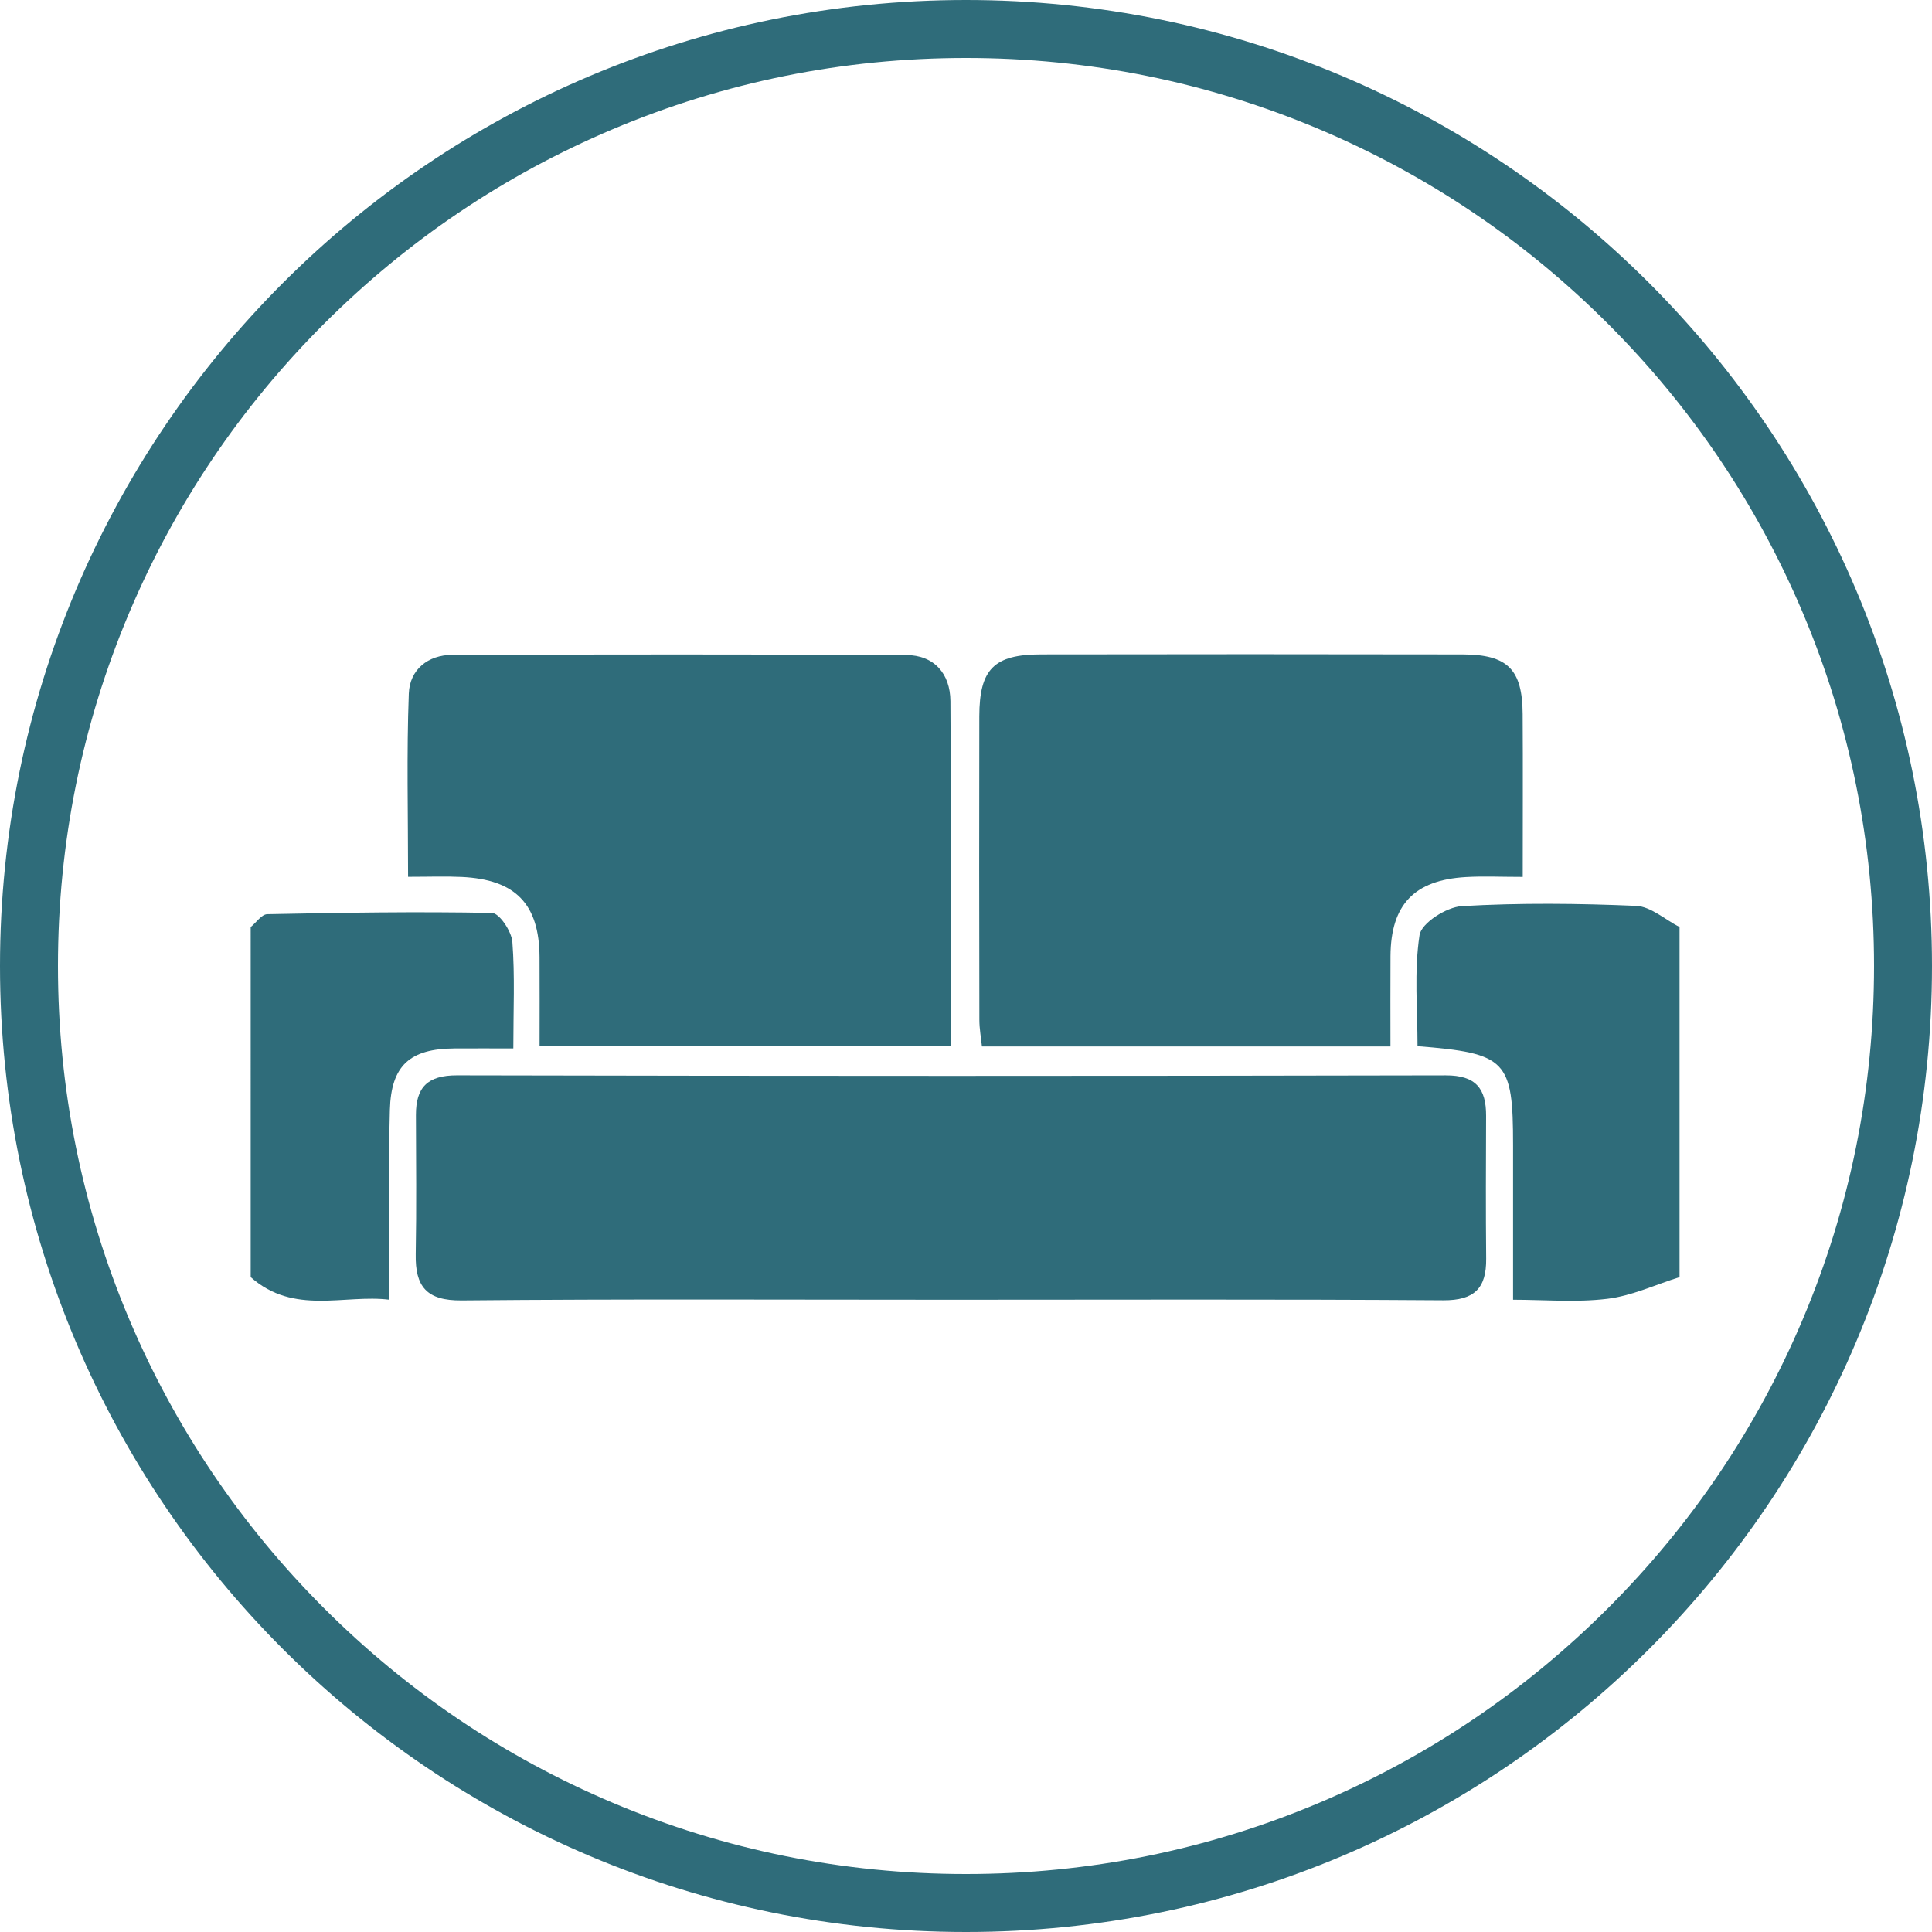
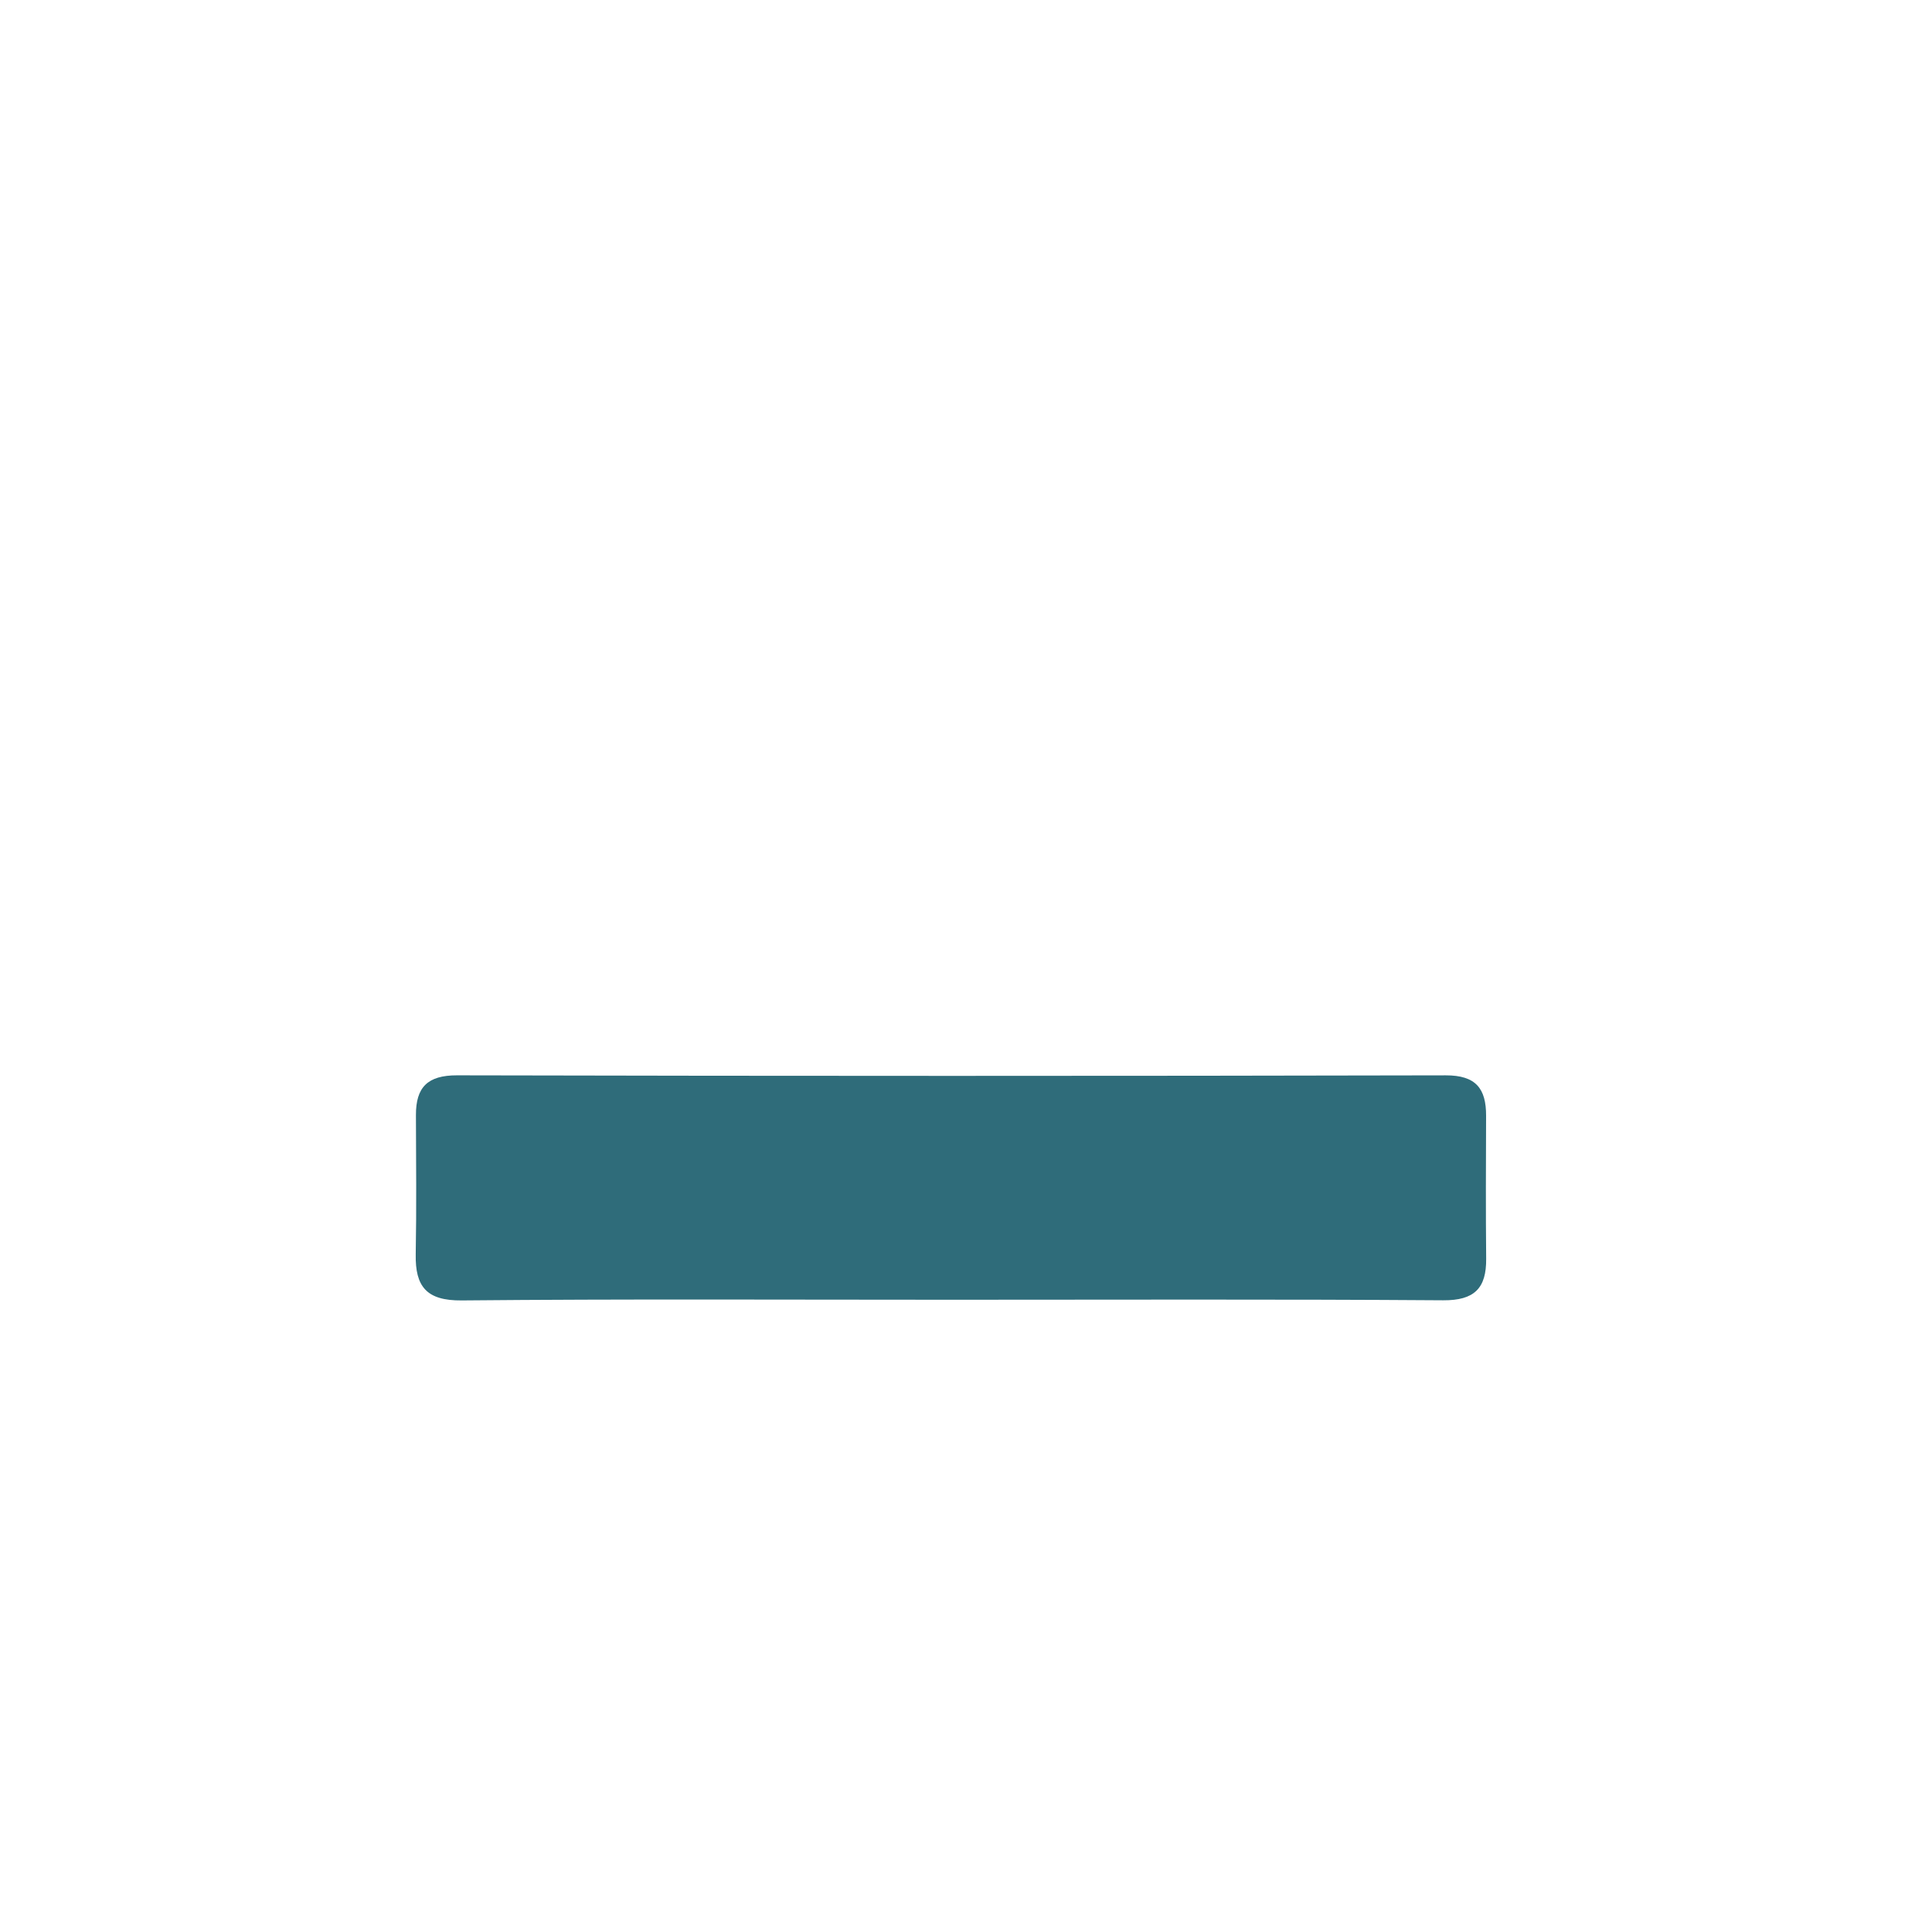
<svg xmlns="http://www.w3.org/2000/svg" version="1.1" x="0px" y="0px" viewBox="0 0 1000 1000" style="enable-background:new 0 0 1000 1000;" xml:space="preserve">
  <style type="text/css">
	.st0{fill:#2F6C7A;}
	.st1{fill:#C3BAAA;}
	.st2{fill:#2B2B2A;}
	.st3{fill:#FFFFFF;}
	.st4{clip-path:url(#SVGID_2_);fill:#FFFFFF;}
	.st5{fill:#A99D85;}
	.st6{fill:none;stroke:#FFFFFF;stroke-width:10.616;stroke-miterlimit:10;}
	.st7{fill:#BEB6A3;}
	.st8{fill:#CBC4B6;}
	.st9{fill:none;stroke:#FFFFFF;stroke-width:10.677;stroke-miterlimit:10;}
	.st10{fill:#DDD8CE;}
	.st11{clip-path:url(#SVGID_4_);fill:#7CA5AE;}
	.st12{clip-path:url(#SVGID_4_);fill:none;stroke:#FFFFFF;stroke-width:10.618;stroke-miterlimit:10;}
	.st13{clip-path:url(#SVGID_4_);fill:#CAD5D9;}
	.st14{clip-path:url(#SVGID_4_);fill:#2F6C7A;}
	.st15{clip-path:url(#SVGID_4_);fill:#839DA6;}
	.st16{opacity:0.85;}
	.st17{clip-path:url(#SVGID_6_);fill:#8FA6AE;}
	.st18{fill:none;stroke:#2B2B2A;stroke-width:0.666;stroke-dasharray:2.611,2.611;}
	.st19{fill:#7A96A0;}
	.st20{fill:none;stroke:#2B2B2A;stroke-width:0.666;stroke-dasharray:2.621,2.621;}
	.st21{fill:none;stroke:#2B2B2A;stroke-width:0.666;stroke-dasharray:2.603,2.603;}
	.st22{fill:none;stroke:#2B2B2A;stroke-width:0.666;stroke-dasharray:2.706,2.706;}
	.st23{fill:none;stroke:#2B2B2A;stroke-width:0.666;stroke-dasharray:2.674,2.674;}
	.st24{fill:none;stroke:#2F6C7A;stroke-width:4.659;}
	.st25{clip-path:url(#SVGID_8_);fill:#2F6C7A;}
	.st26{fill:none;stroke:#2F6C7A;stroke-width:13.688;}
	.st27{fill:#A7B9C0;}
	.st28{fill:none;stroke:#2B2B2A;stroke-width:0.716;stroke-dasharray:2.903,2.903;}
	.st29{fill:none;stroke:#2B2B2A;stroke-width:0.716;stroke-dasharray:2.887,2.887;}
	.st30{fill:none;stroke:#2B2B2A;stroke-width:0.716;stroke-dasharray:2.902,2.902;}
	.st31{fill:none;stroke:#2B2B2A;stroke-width:0.716;stroke-dasharray:2.941,2.941;}
	.st32{fill:none;stroke:#2B2B2A;stroke-width:0.716;stroke-dasharray:2.864,2.864;}
	.st33{fill:none;stroke:#2F6C7A;stroke-width:11.174;}
	.st34{fill:none;stroke:#2F6C7A;stroke-width:3.803;}
	.st35{clip-path:url(#SVGID_10_);fill:#2F6C7A;}
	.st36{fill:none;stroke:#2F6C7A;stroke-width:6.844;}
</style>
  <g id="Ebene_2">
    <g>
-       <path class="st0" d="M500,30c63.46,0,125.01,12.42,182.94,36.92c55.96,23.67,106.23,57.56,149.4,100.74    c43.17,43.17,77.07,93.44,100.74,149.4C957.58,374.99,970,436.54,970,500s-12.42,125.01-36.92,182.94    c-23.67,55.96-57.56,106.23-100.74,149.4c-43.17,43.17-93.44,77.07-149.4,100.74C625.01,957.58,563.46,970,500,970    s-125.01-12.42-182.94-36.92c-55.96-23.67-106.23-57.56-149.4-100.74c-43.17-43.17-77.07-93.44-100.74-149.4    C42.42,625.01,30,563.46,30,500s12.42-125.01,36.92-182.94c23.67-55.96,57.56-106.23,100.74-149.4    c43.17-43.17,93.44-77.07,149.4-100.74C374.99,42.42,436.54,30,500,30 M500,0C223.86,0,0,223.86,0,500s223.86,500,500,500    s500-223.86,500-500S776.14,0,500,0L500,0z" />
-     </g>
+       </g>
  </g>
  <g id="Ebene_1">
    <g>
      <g>
-         <path class="st0" d="M869.33,661.04c-12.46,3.9-24.68,9.7-37.42,11.23c-16.27,1.96-32.95,0.47-48.75,0.47     c0-27.67,0.01-53.82,0-79.98c0-44.02-3.26-47.57-49.45-51.26c0-19.01-1.84-38.63,1.05-57.53c0.95-6.18,13.95-14.49,21.84-14.95     c30.01-1.75,60.2-1.43,90.26-0.14c7.63,0.34,14.98,7.13,22.47,10.96V661.04z" />
-         <path class="st0" d="M129.76,479.85c2.85-2.32,5.66-6.6,8.55-6.66c38.78-0.79,77.59-1.42,116.36-0.65     c3.78,0.07,10.1,9.51,10.53,14.96c1.36,17.58,0.5,35.31,0.5,55.17c-11.29,0-20.91-0.06-30.52,0.01     c-22.89,0.16-32.74,8.64-33.38,31.84c-0.88,31.86-0.22,63.78-0.22,98.22c-23.28-2.9-49.48,8.15-71.82-11.7V479.85z" />
        <path class="st0" d="M492.05,672.75c-84.36,0-168.73-0.44-253.08,0.35c-18.26,0.17-24.1-7.21-23.79-23.9     c0.44-24,0.17-48.02,0.11-72.04c-0.04-14.34,5.94-20.61,21.3-20.57c170.57,0.38,341.14,0.38,511.71,0.01     c15.64-0.04,20.95,6.85,20.9,20.97c-0.09,24.63-0.2,49.27,0.04,73.89c0.16,15.34-6.08,21.67-22.25,21.57     C662,672.43,577.02,672.75,492.05,672.75" />
-         <path class="st0" d="M279.29,541.38c0-15.49,0.07-30.74-0.02-46c-0.17-27.48-12.4-40.15-40.29-41.47     c-8.51-0.4-17.05-0.07-27.76-0.07c0-32.51-0.79-63.72,0.38-94.84c0.47-12.33,9.79-20.03,22.61-20.06     c78.25-0.22,156.5-0.32,234.75,0.09c14.59,0.07,22.87,9.65,22.98,23.85c0.43,59.07,0.18,118.15,0.18,178.5H279.29z" />
-         <path class="st0" d="M788.16,453.89c-11.25,0-20.37-0.44-29.44,0.08c-26.75,1.55-38.82,14.33-39,40.84     c-0.1,15.29-0.02,30.58-0.02,46.84H508.25c-0.45-4.42-1.32-9.08-1.33-13.74c-0.1-52.38-0.14-104.76-0.03-157.14     c0.06-24.42,7.54-32.02,31.9-32.06c72.71-0.12,145.43-0.13,218.14,0.01c23.41,0.04,31.05,7.71,31.19,30.86     C788.29,396.66,788.16,423.74,788.16,453.89" />
      </g>
    </g>
  </g>
</svg>